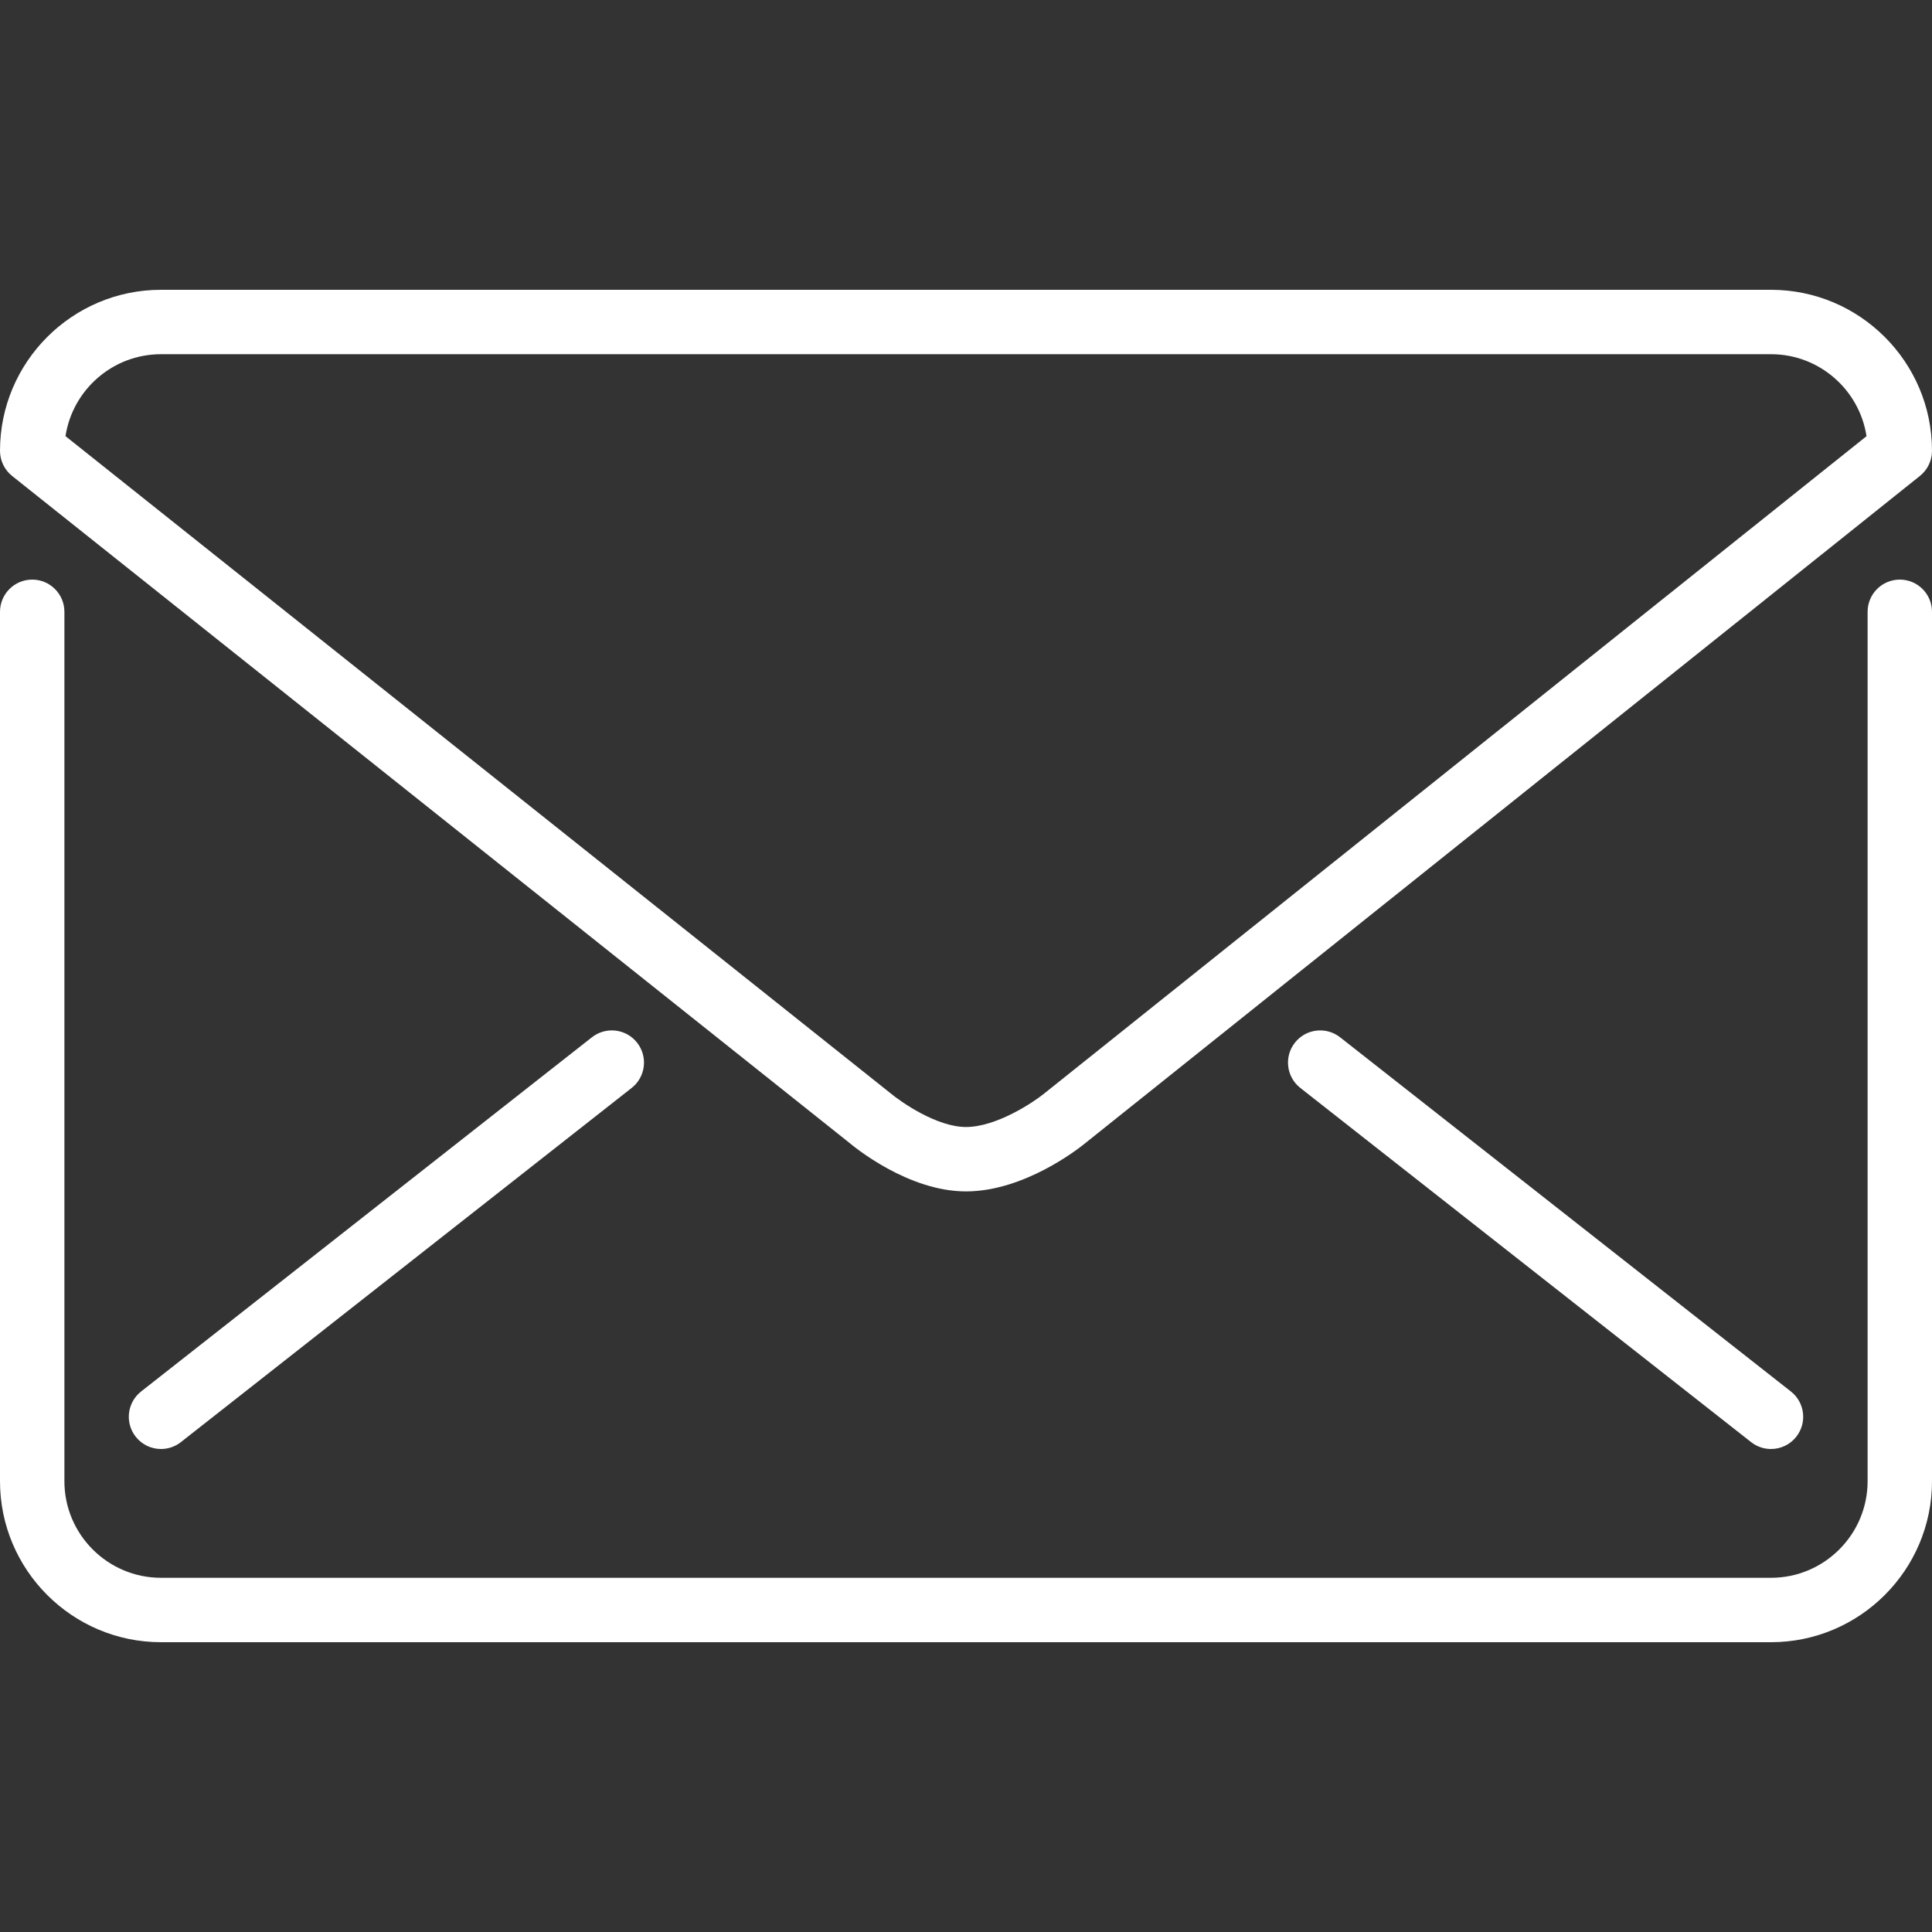
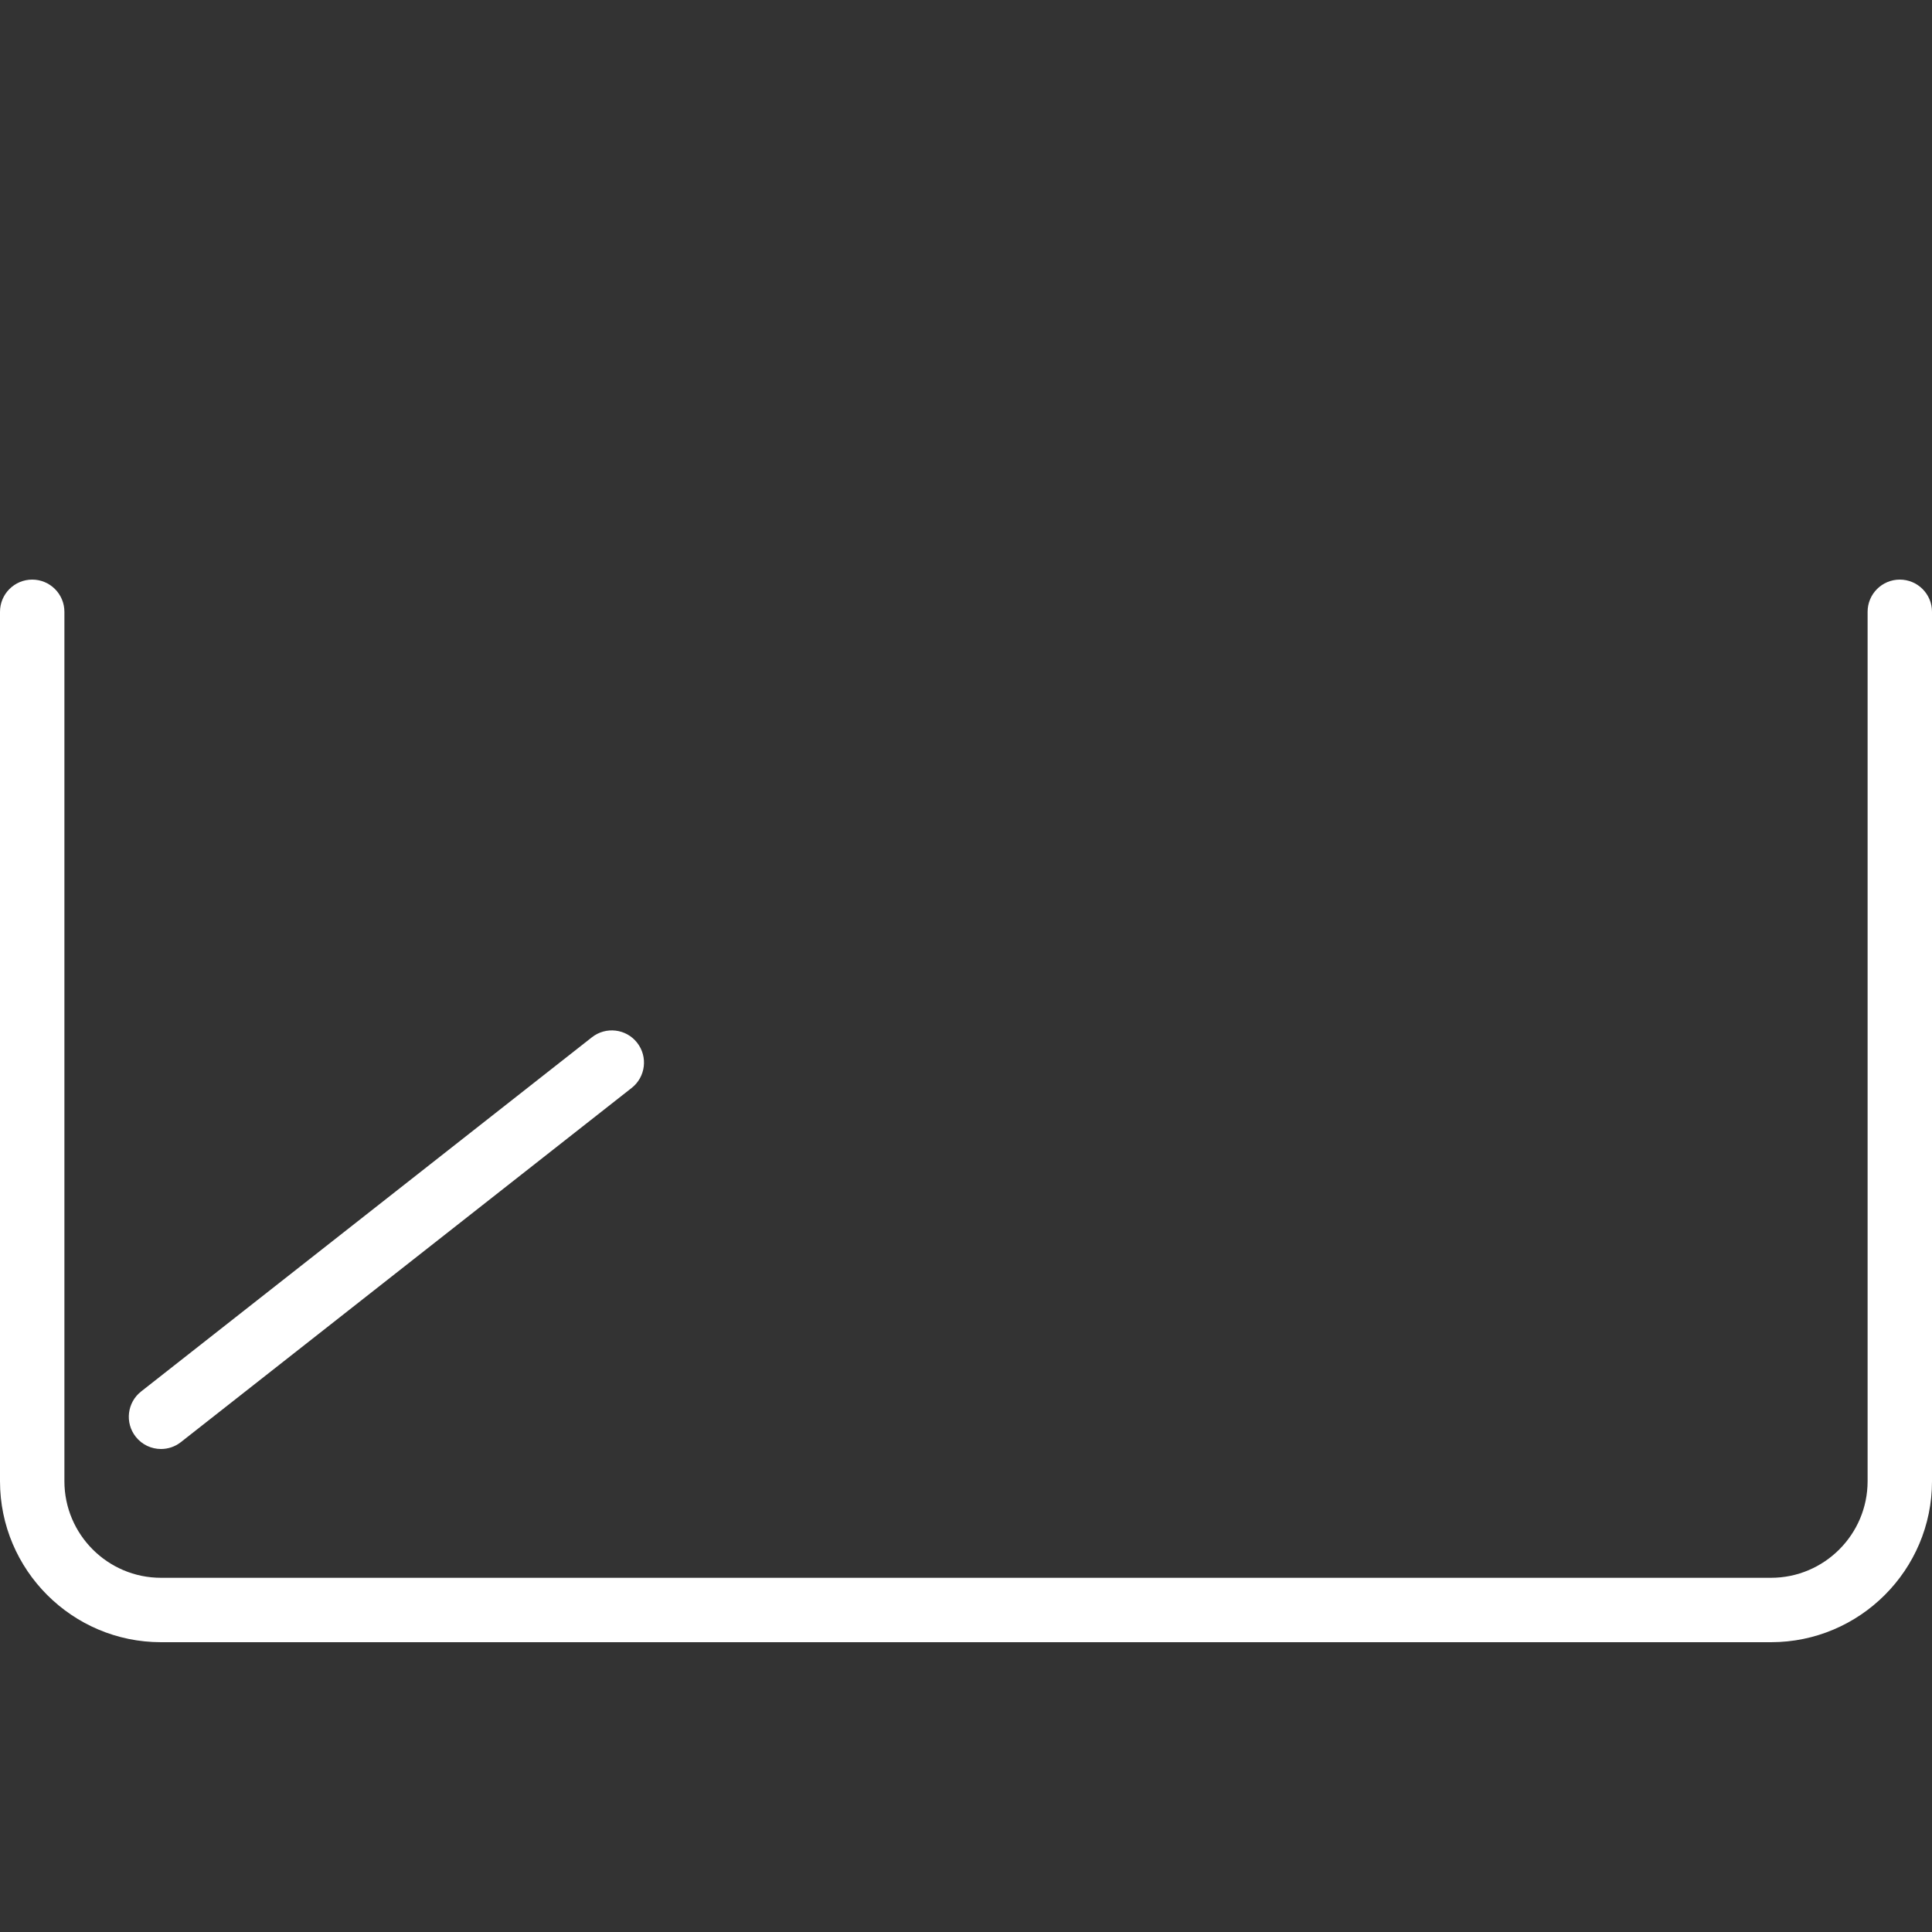
<svg xmlns="http://www.w3.org/2000/svg" version="1.1" id="Layer_1" x="0px" y="0px" viewBox="0 0 512 512" style="enable-background:new 0 0 512 512;">
  <rect x="0" y="0" width="512" height="512" fill="#333333" stroke="none" />
  <g>
    <g>
      <g>
-         <path d="M3.217,126.14L224.87,302.686c1.579,1.331,15.821,13.047,31.13,13.047c15.377,0,29.747-11.281,31.292-12.535&#10;&#09;&#09;&#09;&#09;l221.5-177.067c2.031-1.621,3.208-4.07,3.208-6.664C512,95.94,492.86,76.8,469.333,76.8H42.667C19.14,76.8,0,95.94,0,119.467&#10;&#09;&#09;&#09;&#09;C0,122.069,1.186,124.518,3.217,126.14z M42.667,93.867h426.667c12.8,0,23.441,9.446,25.31,21.726L276.599,289.894&#10;&#09;&#09;&#09;&#09;c-3.038,2.44-12.672,8.772-20.599,8.772c-7.689,0-17.109-6.502-20.284-9.165L17.357,115.584&#10;&#09;&#09;&#09;&#09;C19.234,103.305,29.867,93.867,42.667,93.867z" style="fill: rgb(255, 255, 255);" />
        <path d="M156.86,274.893L37.393,368.759c-3.703,2.91-4.343,8.277-1.434,11.981c1.681,2.142,4.181,3.26,6.707,3.26&#10;&#09;&#09;&#09;&#09;c1.852,0,3.712-0.597,5.274-1.826l119.467-93.867c3.703-2.91,4.344-8.277,1.434-11.981&#10;&#09;&#09;&#09;&#09;C165.931,272.614,160.563,271.983,156.86,274.893z" style="fill: rgb(255, 255, 255);" />
-         <path d="M355.14,274.893c-3.703-2.91-9.071-2.27-11.981,1.434s-2.27,9.071,1.434,11.981l119.467,93.867&#10;&#09;&#09;&#09;&#09;c1.562,1.229,3.422,1.826,5.265,1.826c2.526,0,5.035-1.118,6.716-3.26c2.91-3.703,2.27-9.071-1.434-11.981L355.14,274.893z" style="fill: rgb(255, 255, 255);" />
        <path d="M503.467,153.6c-4.71,0-8.533,3.823-8.533,8.533v230.4c0,14.114-11.486,25.6-25.6,25.6H42.667&#10;&#09;&#09;&#09;&#09;c-14.114,0-25.6-11.486-25.6-25.6v-230.4c0-4.71-3.823-8.533-8.533-8.533S0,157.423,0,162.133v230.4&#10;&#09;&#09;&#09;&#09;C0,416.06,19.14,435.2,42.667,435.2h426.667c23.526,0,42.667-19.14,42.667-42.667v-230.4&#10;&#09;&#09;&#09;&#09;C512,157.423,508.177,153.6,503.467,153.6z" style="fill: rgb(255, 255, 255);" />
      </g>
    </g>
  </g>
  <g />
  <g />
  <g />
  <g />
  <g />
  <g />
  <g />
  <g />
  <g />
  <g />
  <g />
  <g />
  <g />
  <g />
  <g />
</svg>